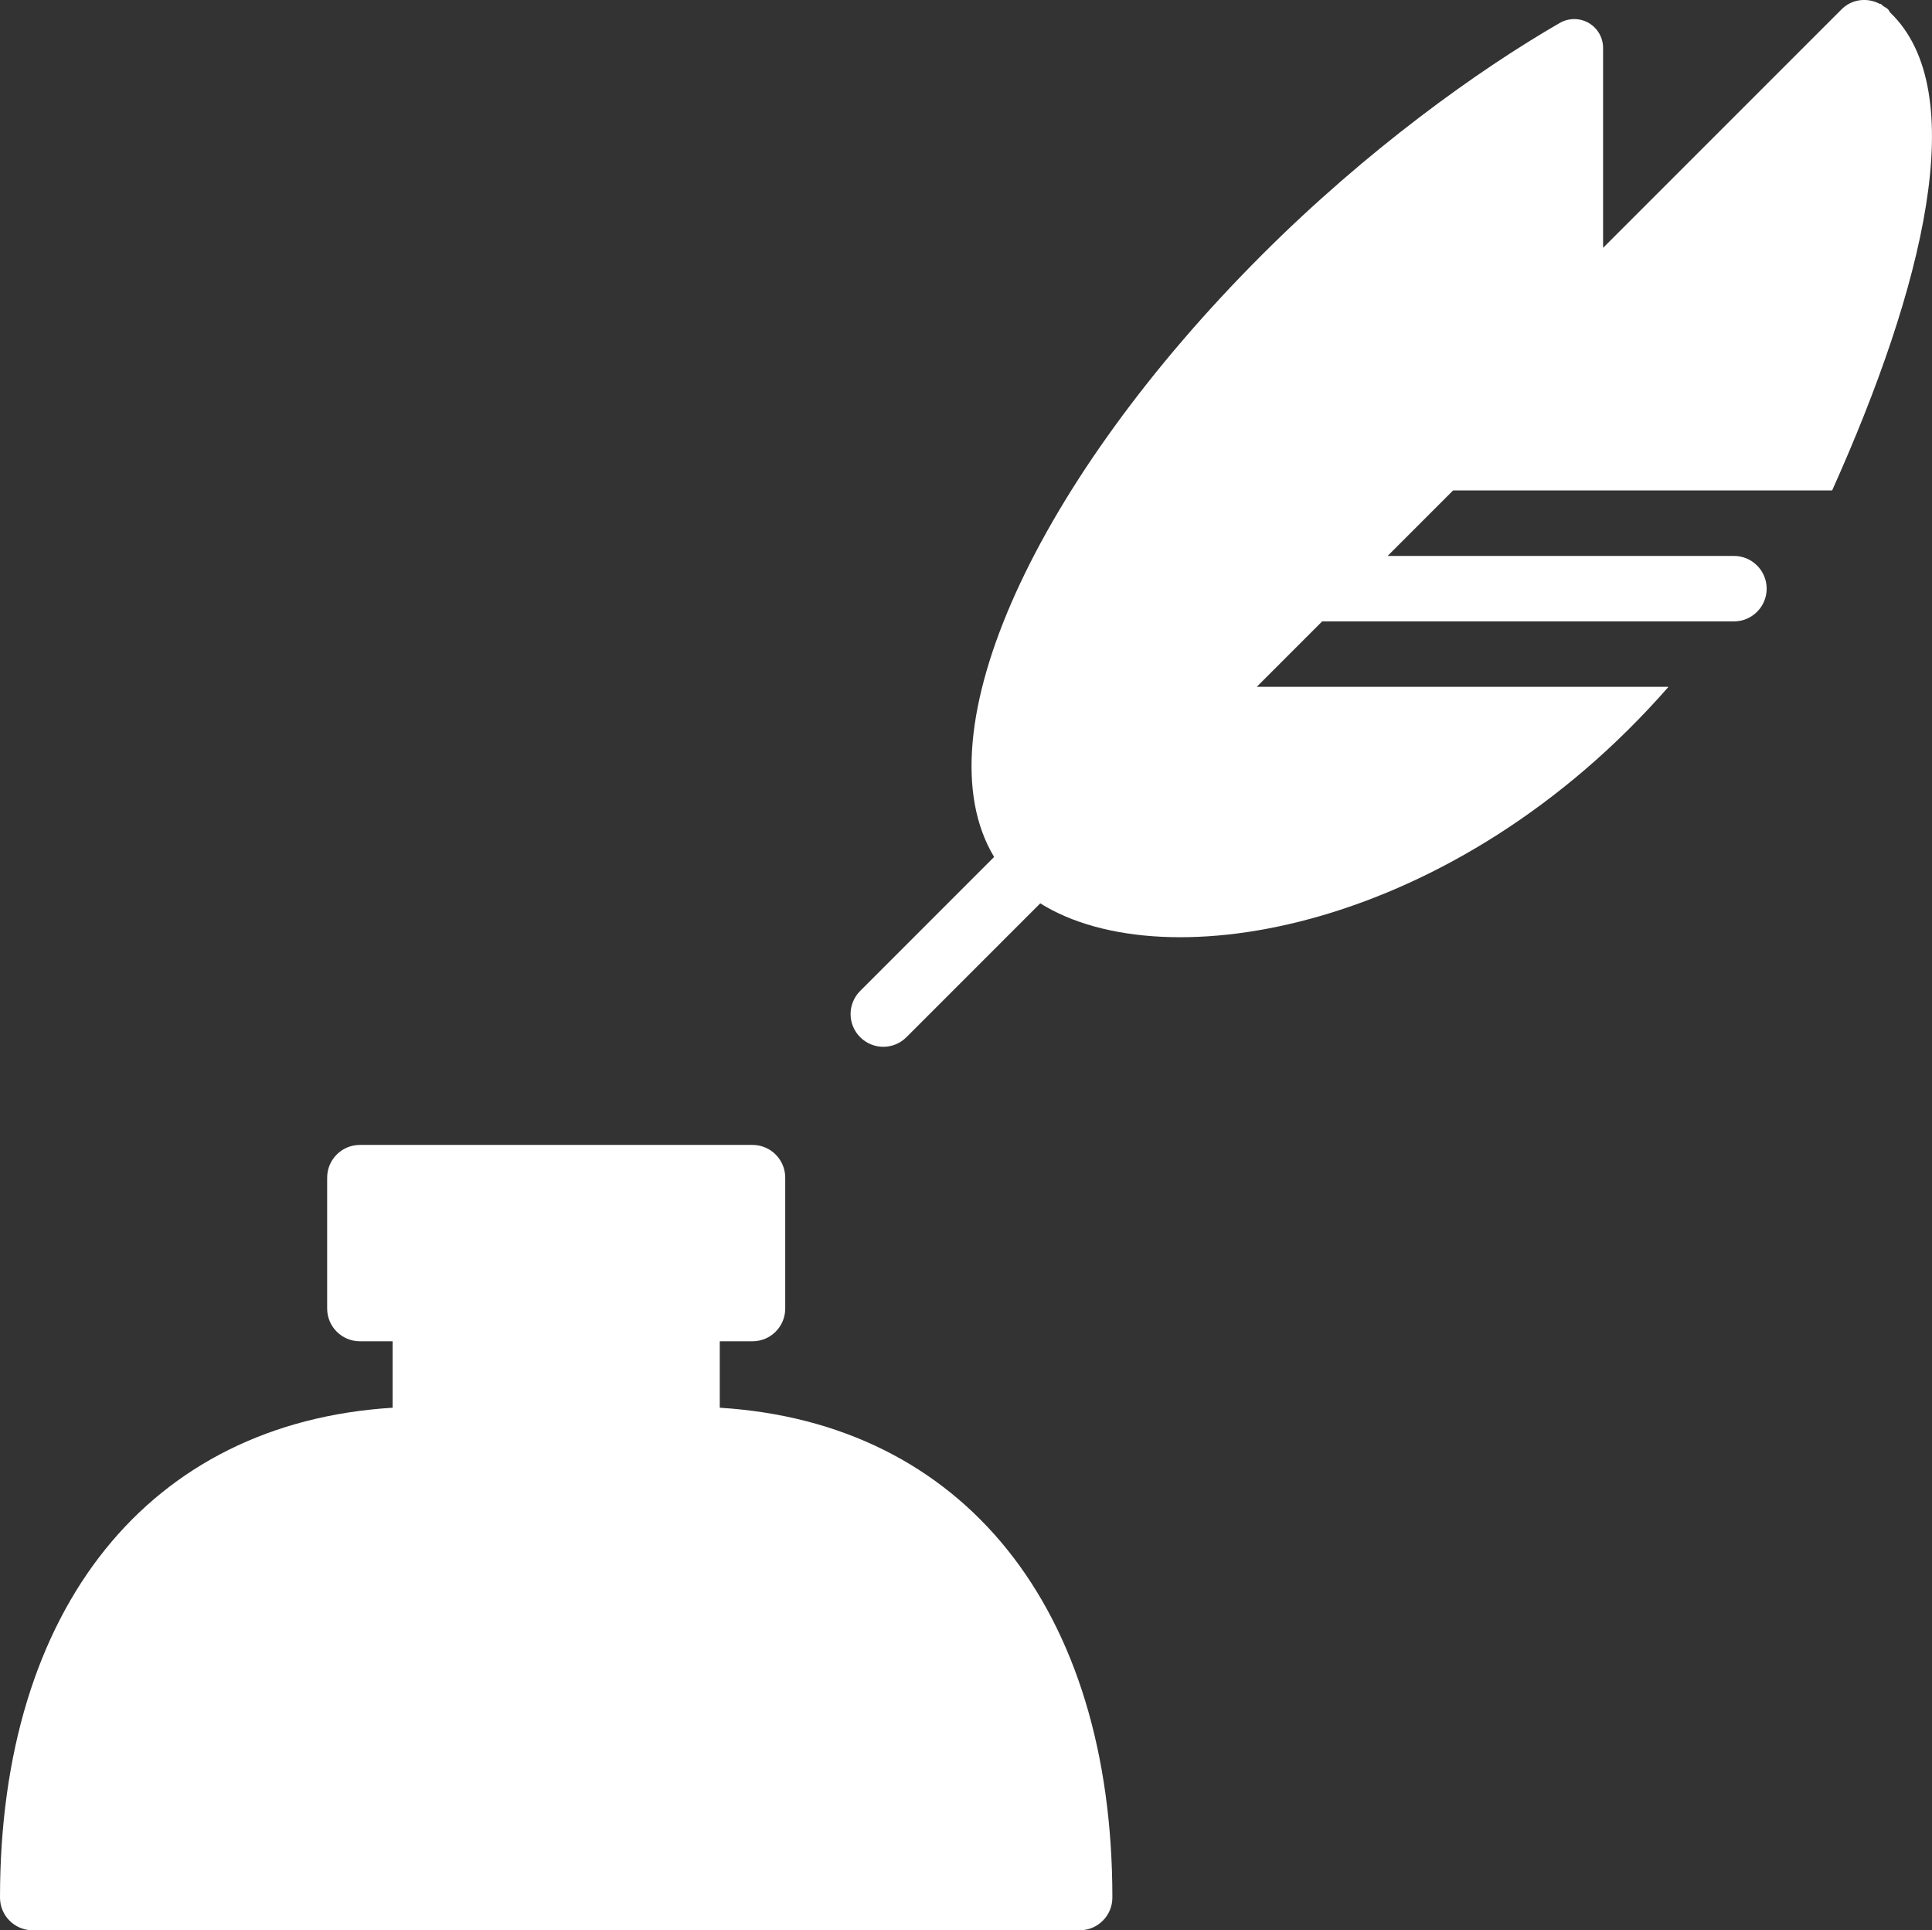
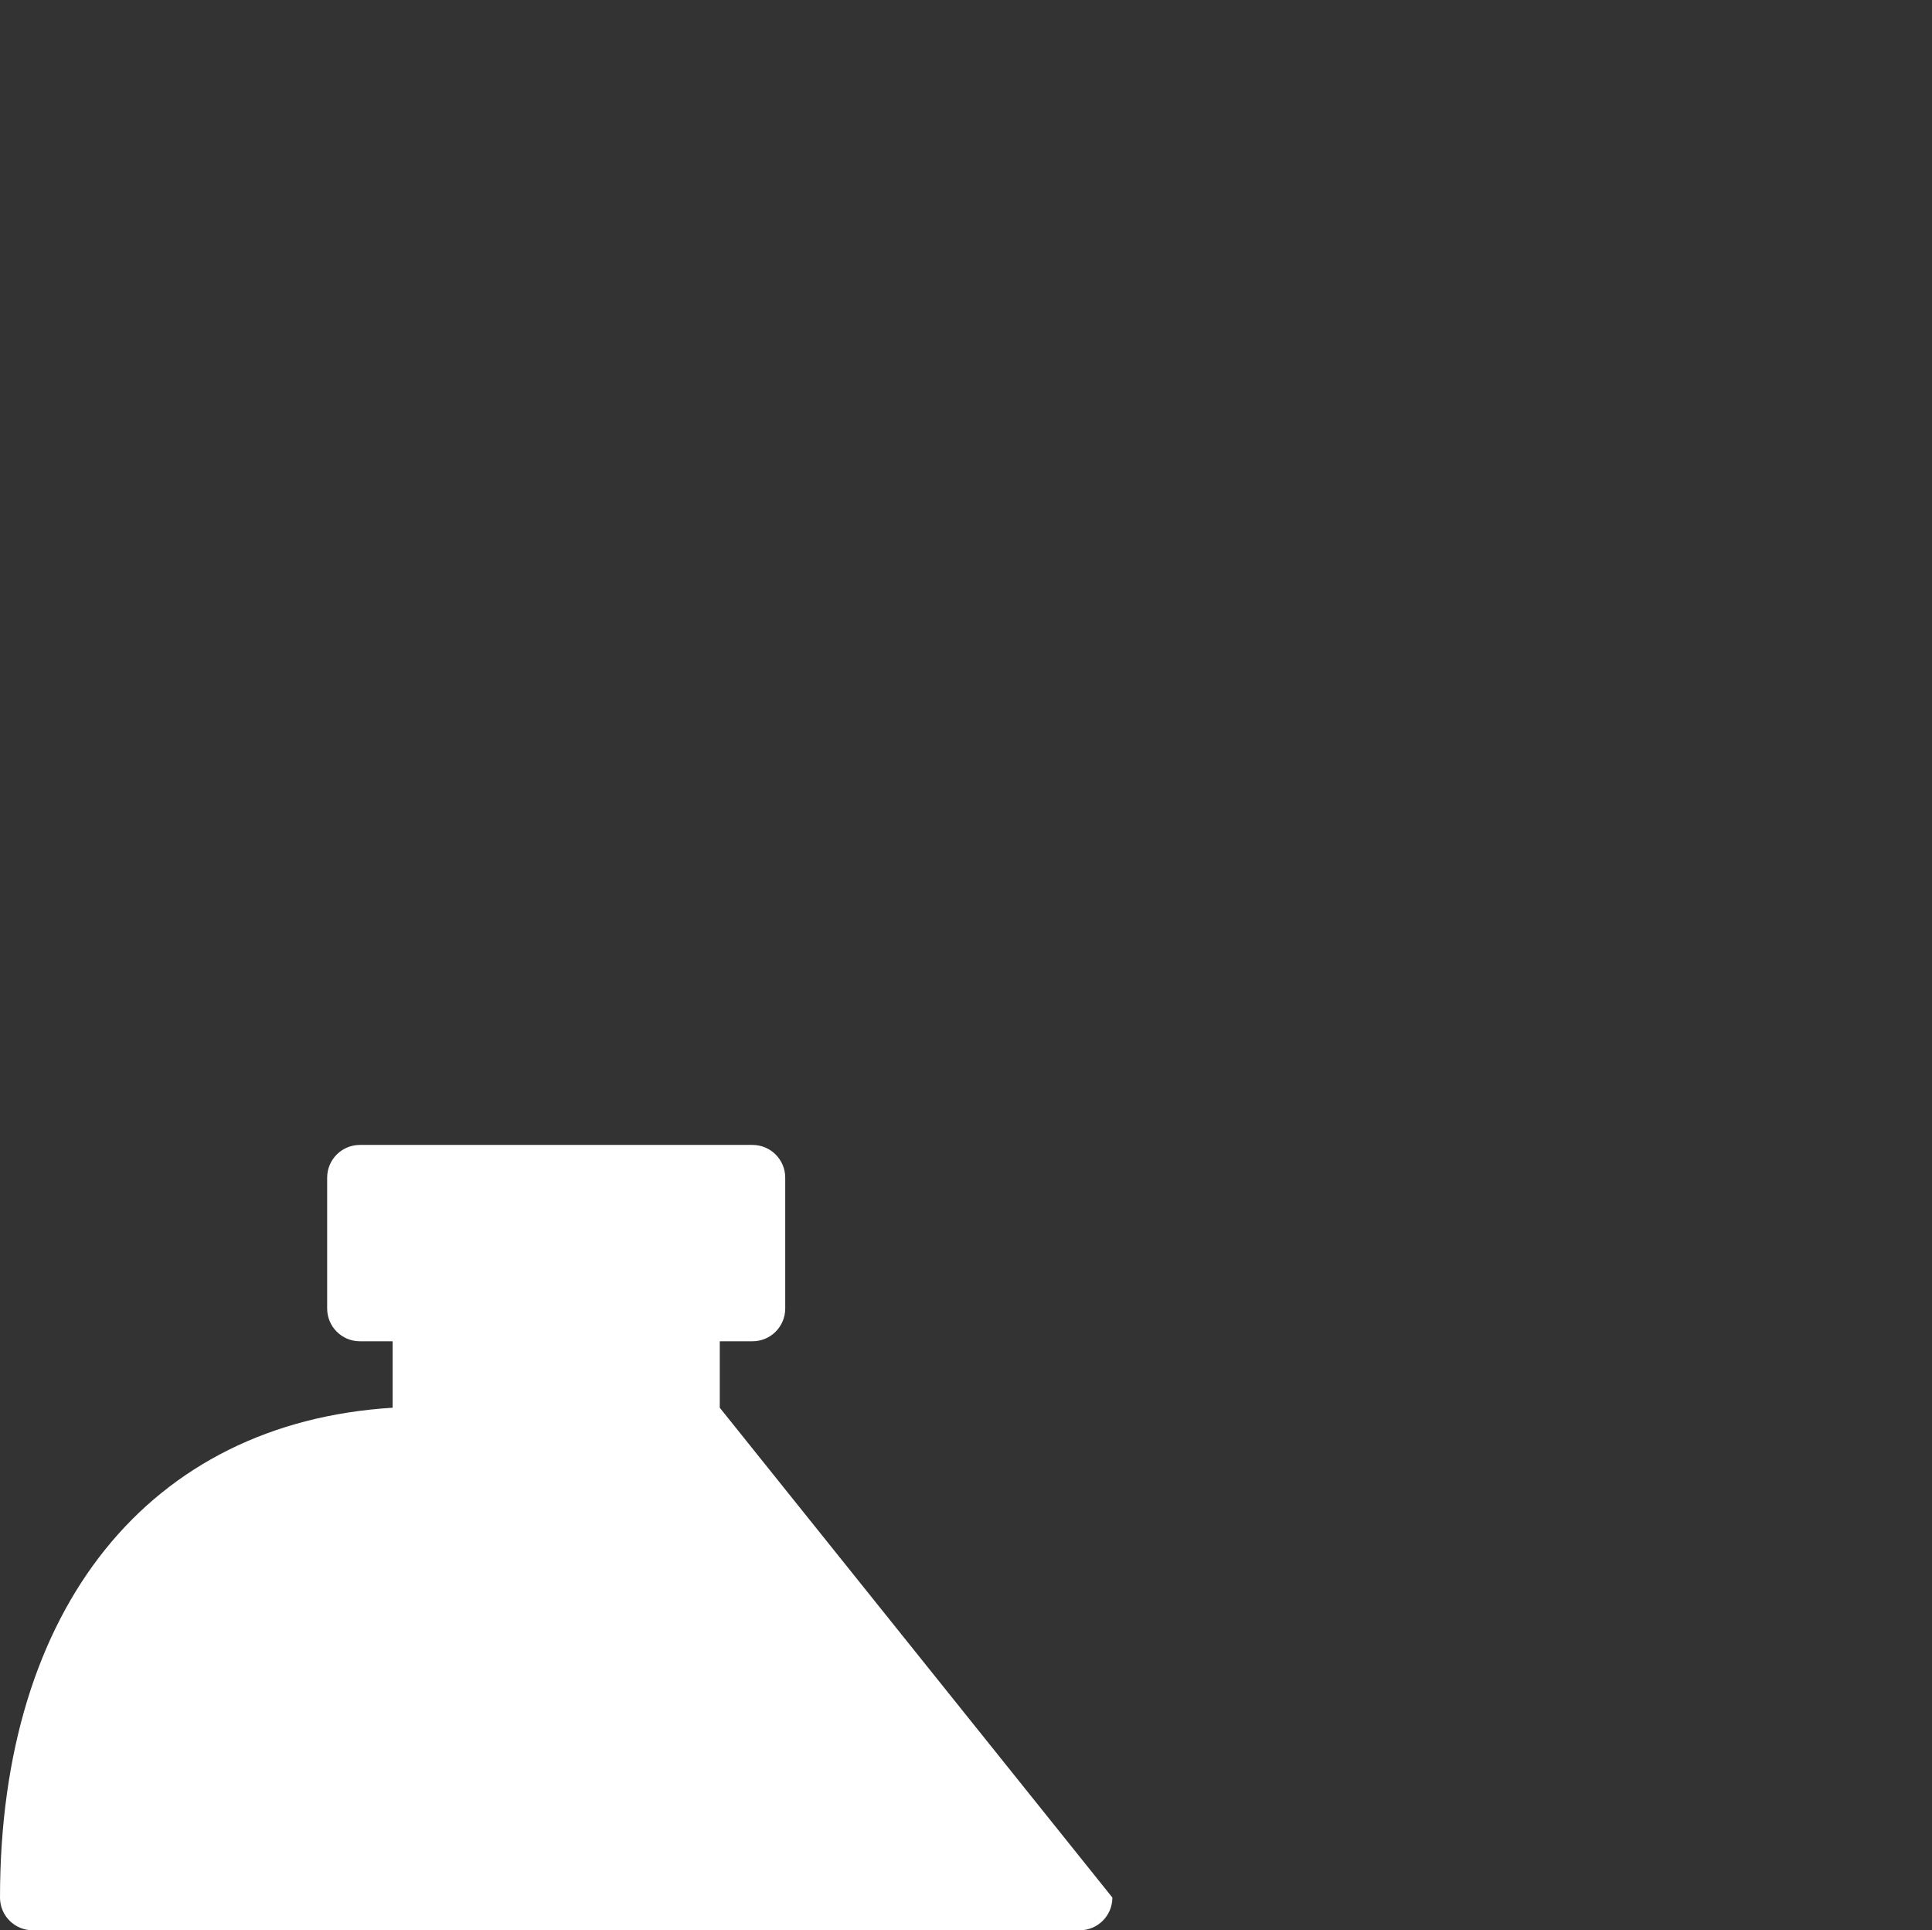
<svg xmlns="http://www.w3.org/2000/svg" version="1.1" id="Layer_1" x="0px" y="0px" width="42.861px" height="42.815px" viewBox="0 0 42.861 42.815" enable-background="new 0 0 42.861 42.815" xml:space="preserve">
  <rect x="0" y="0" width="42.861" height="42.815" fill="#333333" stroke="none" />
  <g>
-     <path fill="#FFFFFF" d="M15.968,31.225v-1.474h0.726c0.401,0,0.726-0.325,0.726-0.726v-2.903c0-0.401-0.325-0.726-0.726-0.726   h-8.71c-0.401,0-0.726,0.325-0.726,0.726v2.903c0,0.401,0.325,0.726,0.726,0.726H8.71v1.474C3.316,31.559,0,35.658,0,42.09   c0,0.401,0.325,0.726,0.726,0.726h23.226c0.401,0,0.726-0.325,0.726-0.726C24.677,35.658,21.361,31.559,15.968,31.225z" />
-     <path fill="#FFFFFF" d="M40.645,10.88c2.022-4.501,3.108-8.861,1.287-10.603c-0.018-0.023-0.026-0.05-0.048-0.072   c-0.031-0.031-0.071-0.046-0.106-0.071c-0.02-0.016-0.035-0.036-0.056-0.051l-0.008,0.009c-0.276-0.151-0.623-0.12-0.857,0.113   l-5.293,5.293V1.063c0-0.228-0.121-0.439-0.319-0.554c-0.198-0.114-0.441-0.114-0.64-0.001c-1.817,1.047-4.291,2.826-6.608,5.144   c-4.985,4.984-7.61,10.584-5.943,13.356l-2.971,2.972c-0.284,0.284-0.284,0.743,0,1.026c0.142,0.142,0.327,0.213,0.513,0.213   c0.186,0,0.371-0.071,0.513-0.213l2.969-2.969c2.776,1.739,9.219,0.589,13.937-4.802h-9.135l1.452-1.452h9.135   c0.401,0,0.726-0.325,0.726-0.726s-0.325-0.726-0.726-0.726h-7.683l1.452-1.452H40.645z" />
+     <path fill="#FFFFFF" d="M15.968,31.225v-1.474h0.726c0.401,0,0.726-0.325,0.726-0.726v-2.903c0-0.401-0.325-0.726-0.726-0.726   h-8.71c-0.401,0-0.726,0.325-0.726,0.726v2.903c0,0.401,0.325,0.726,0.726,0.726H8.71v1.474C3.316,31.559,0,35.658,0,42.09   c0,0.401,0.325,0.726,0.726,0.726h23.226c0.401,0,0.726-0.325,0.726-0.726z" />
  </g>
  <g>
</g>
  <g>
</g>
  <g>
</g>
  <g>
</g>
  <g>
</g>
  <g>
</g>
</svg>